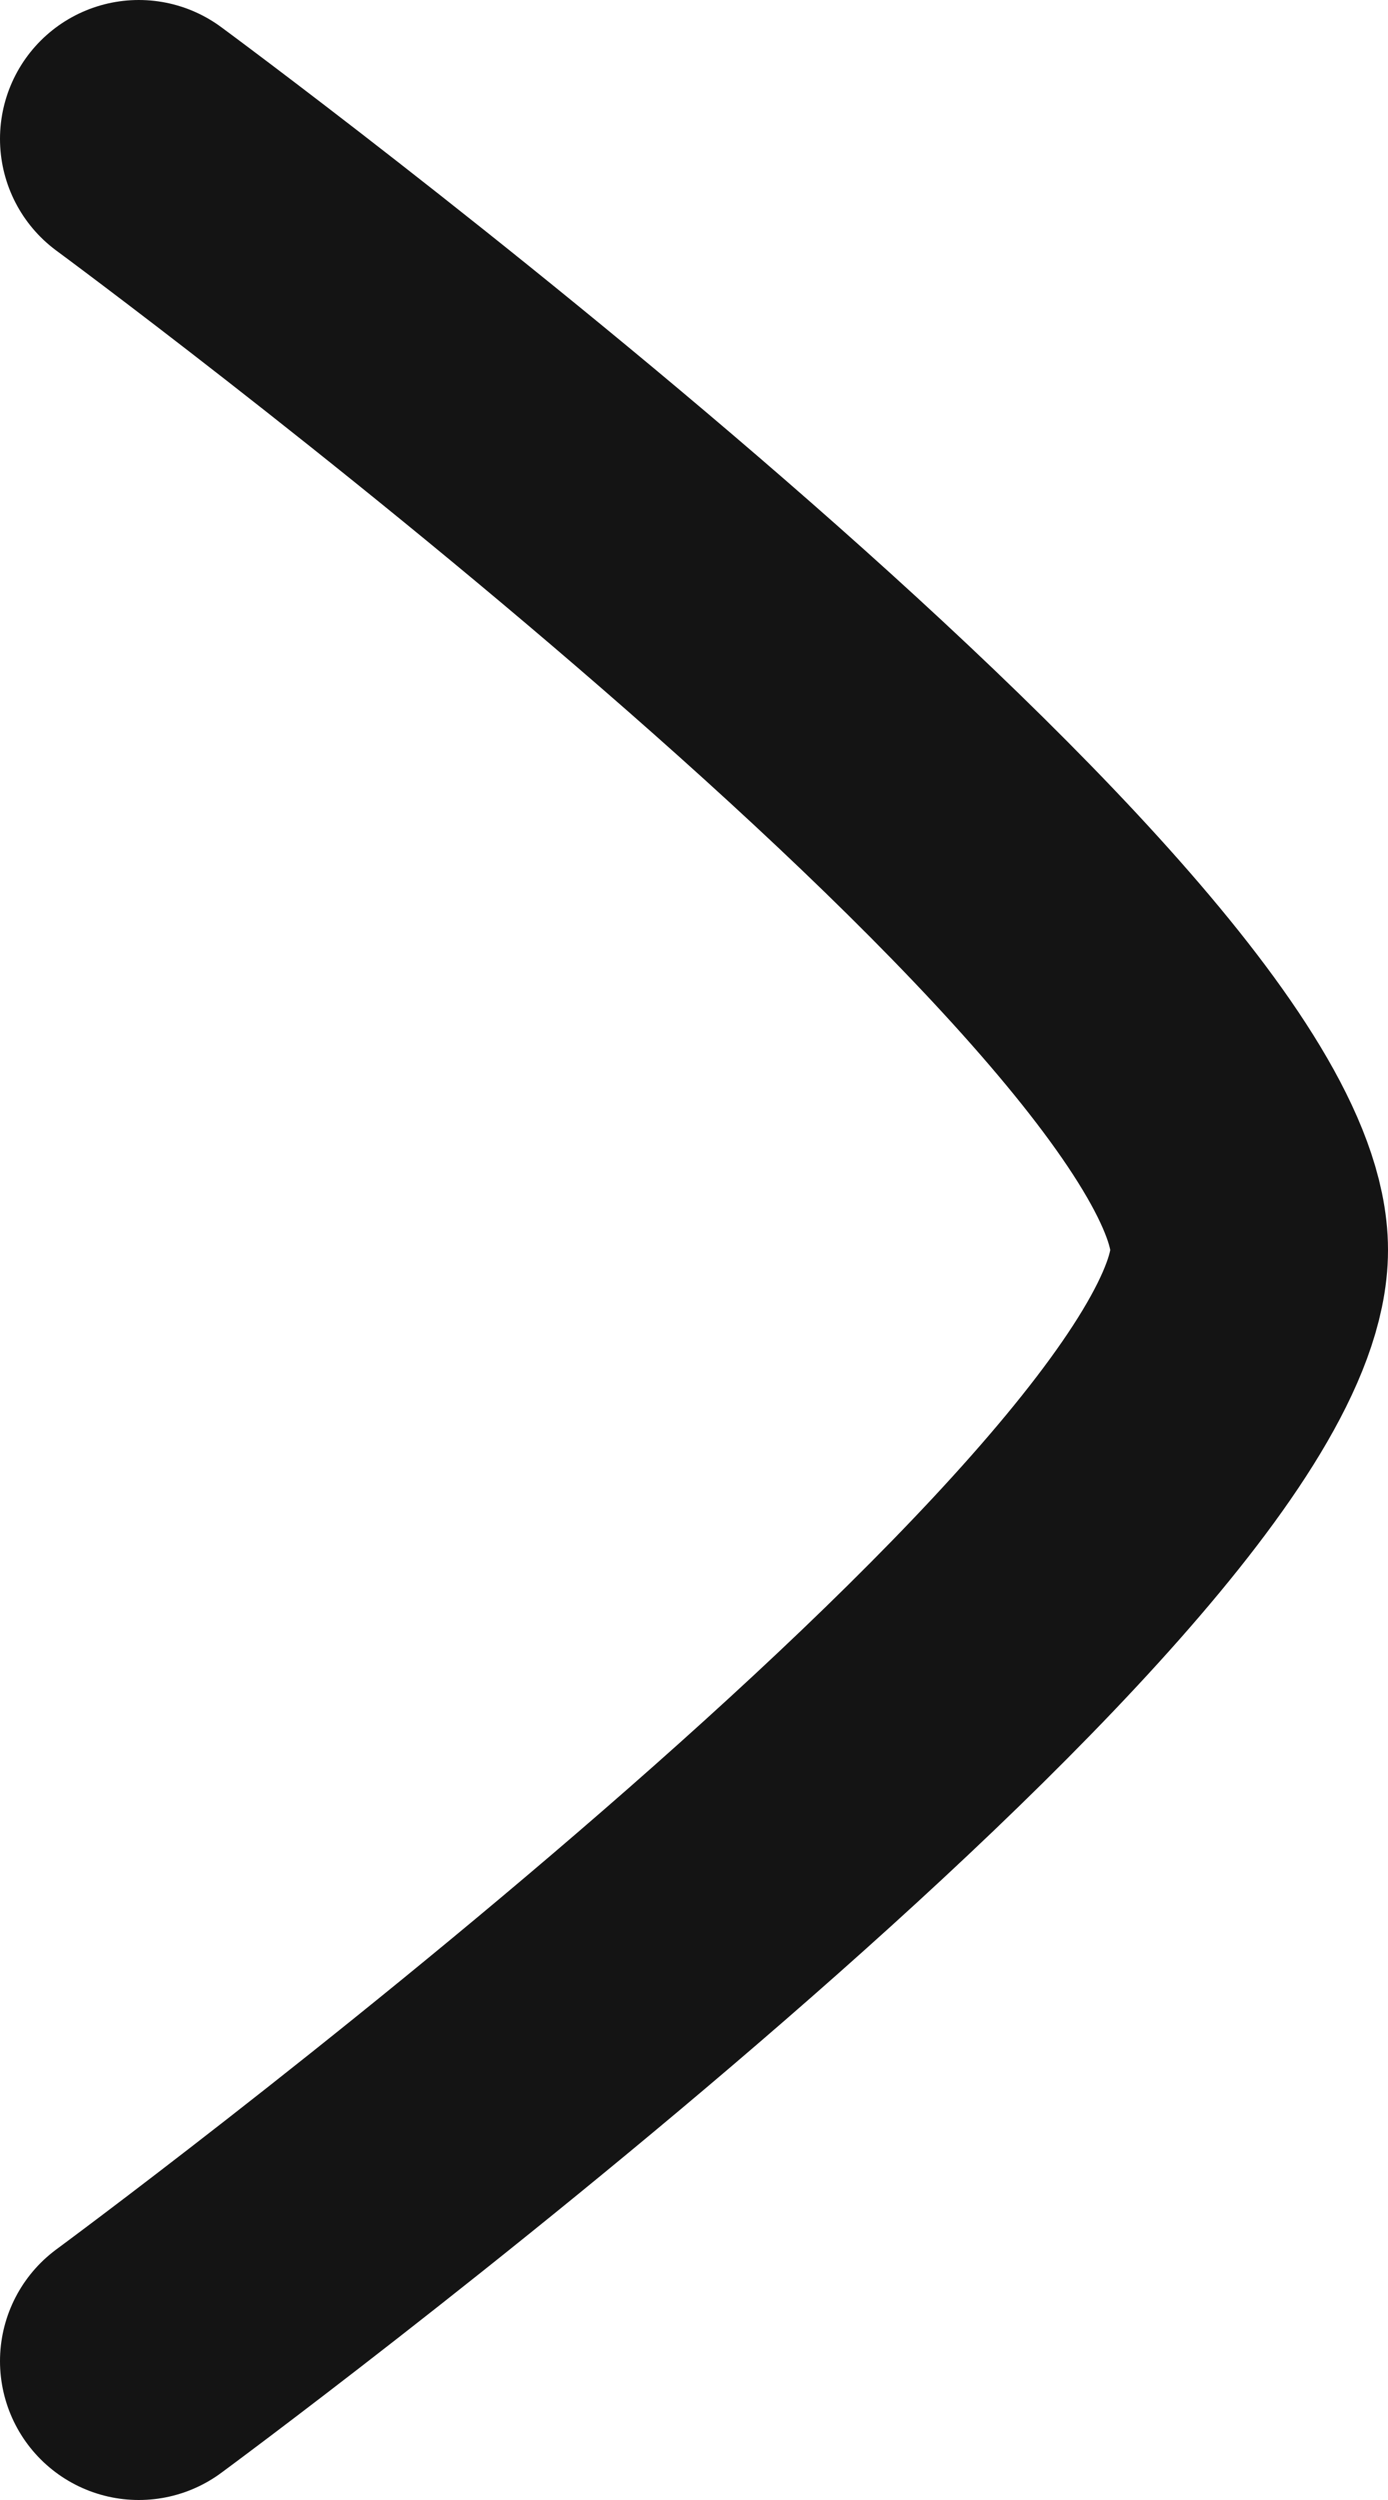
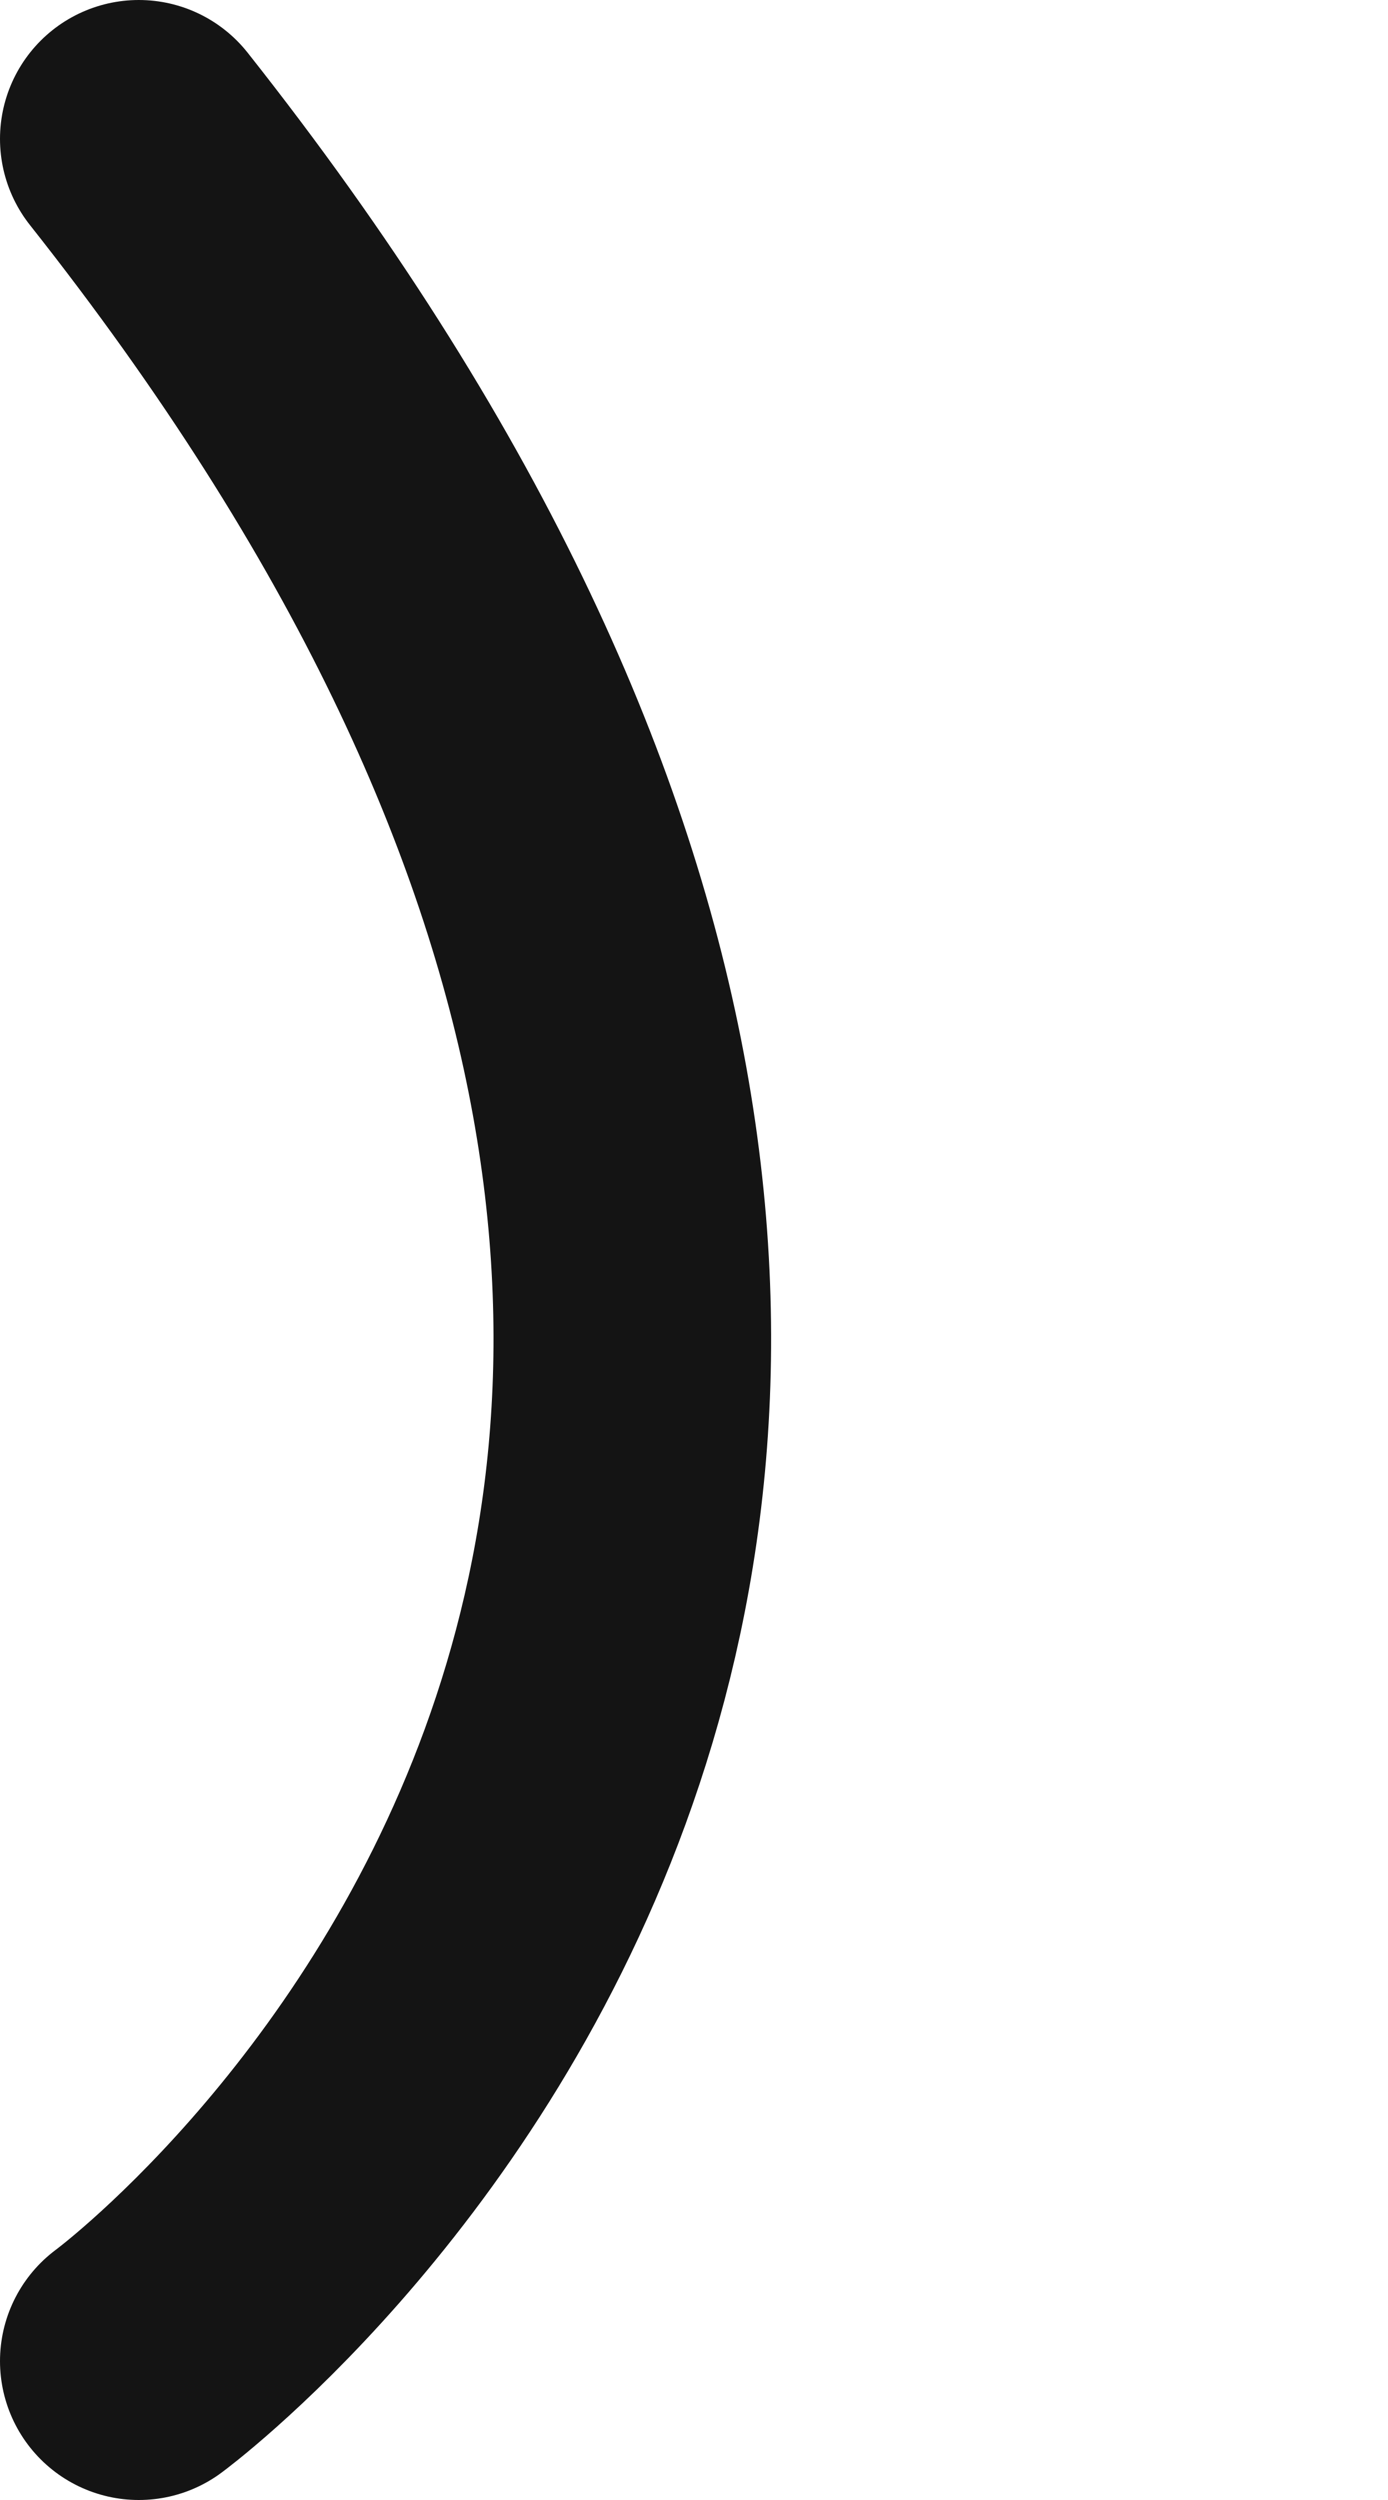
<svg xmlns="http://www.w3.org/2000/svg" width="10" height="18" viewBox="0 0 10 18" fill="none">
-   <path d="M1 1C1 1 9 6.892 9 9C9 11.108 1 17 1 17" stroke="#141414" stroke-width="2" stroke-linecap="round" stroke-linejoin="round" />
+   <path d="M1 1C9 11.108 1 17 1 17" stroke="#141414" stroke-width="2" stroke-linecap="round" stroke-linejoin="round" />
</svg>